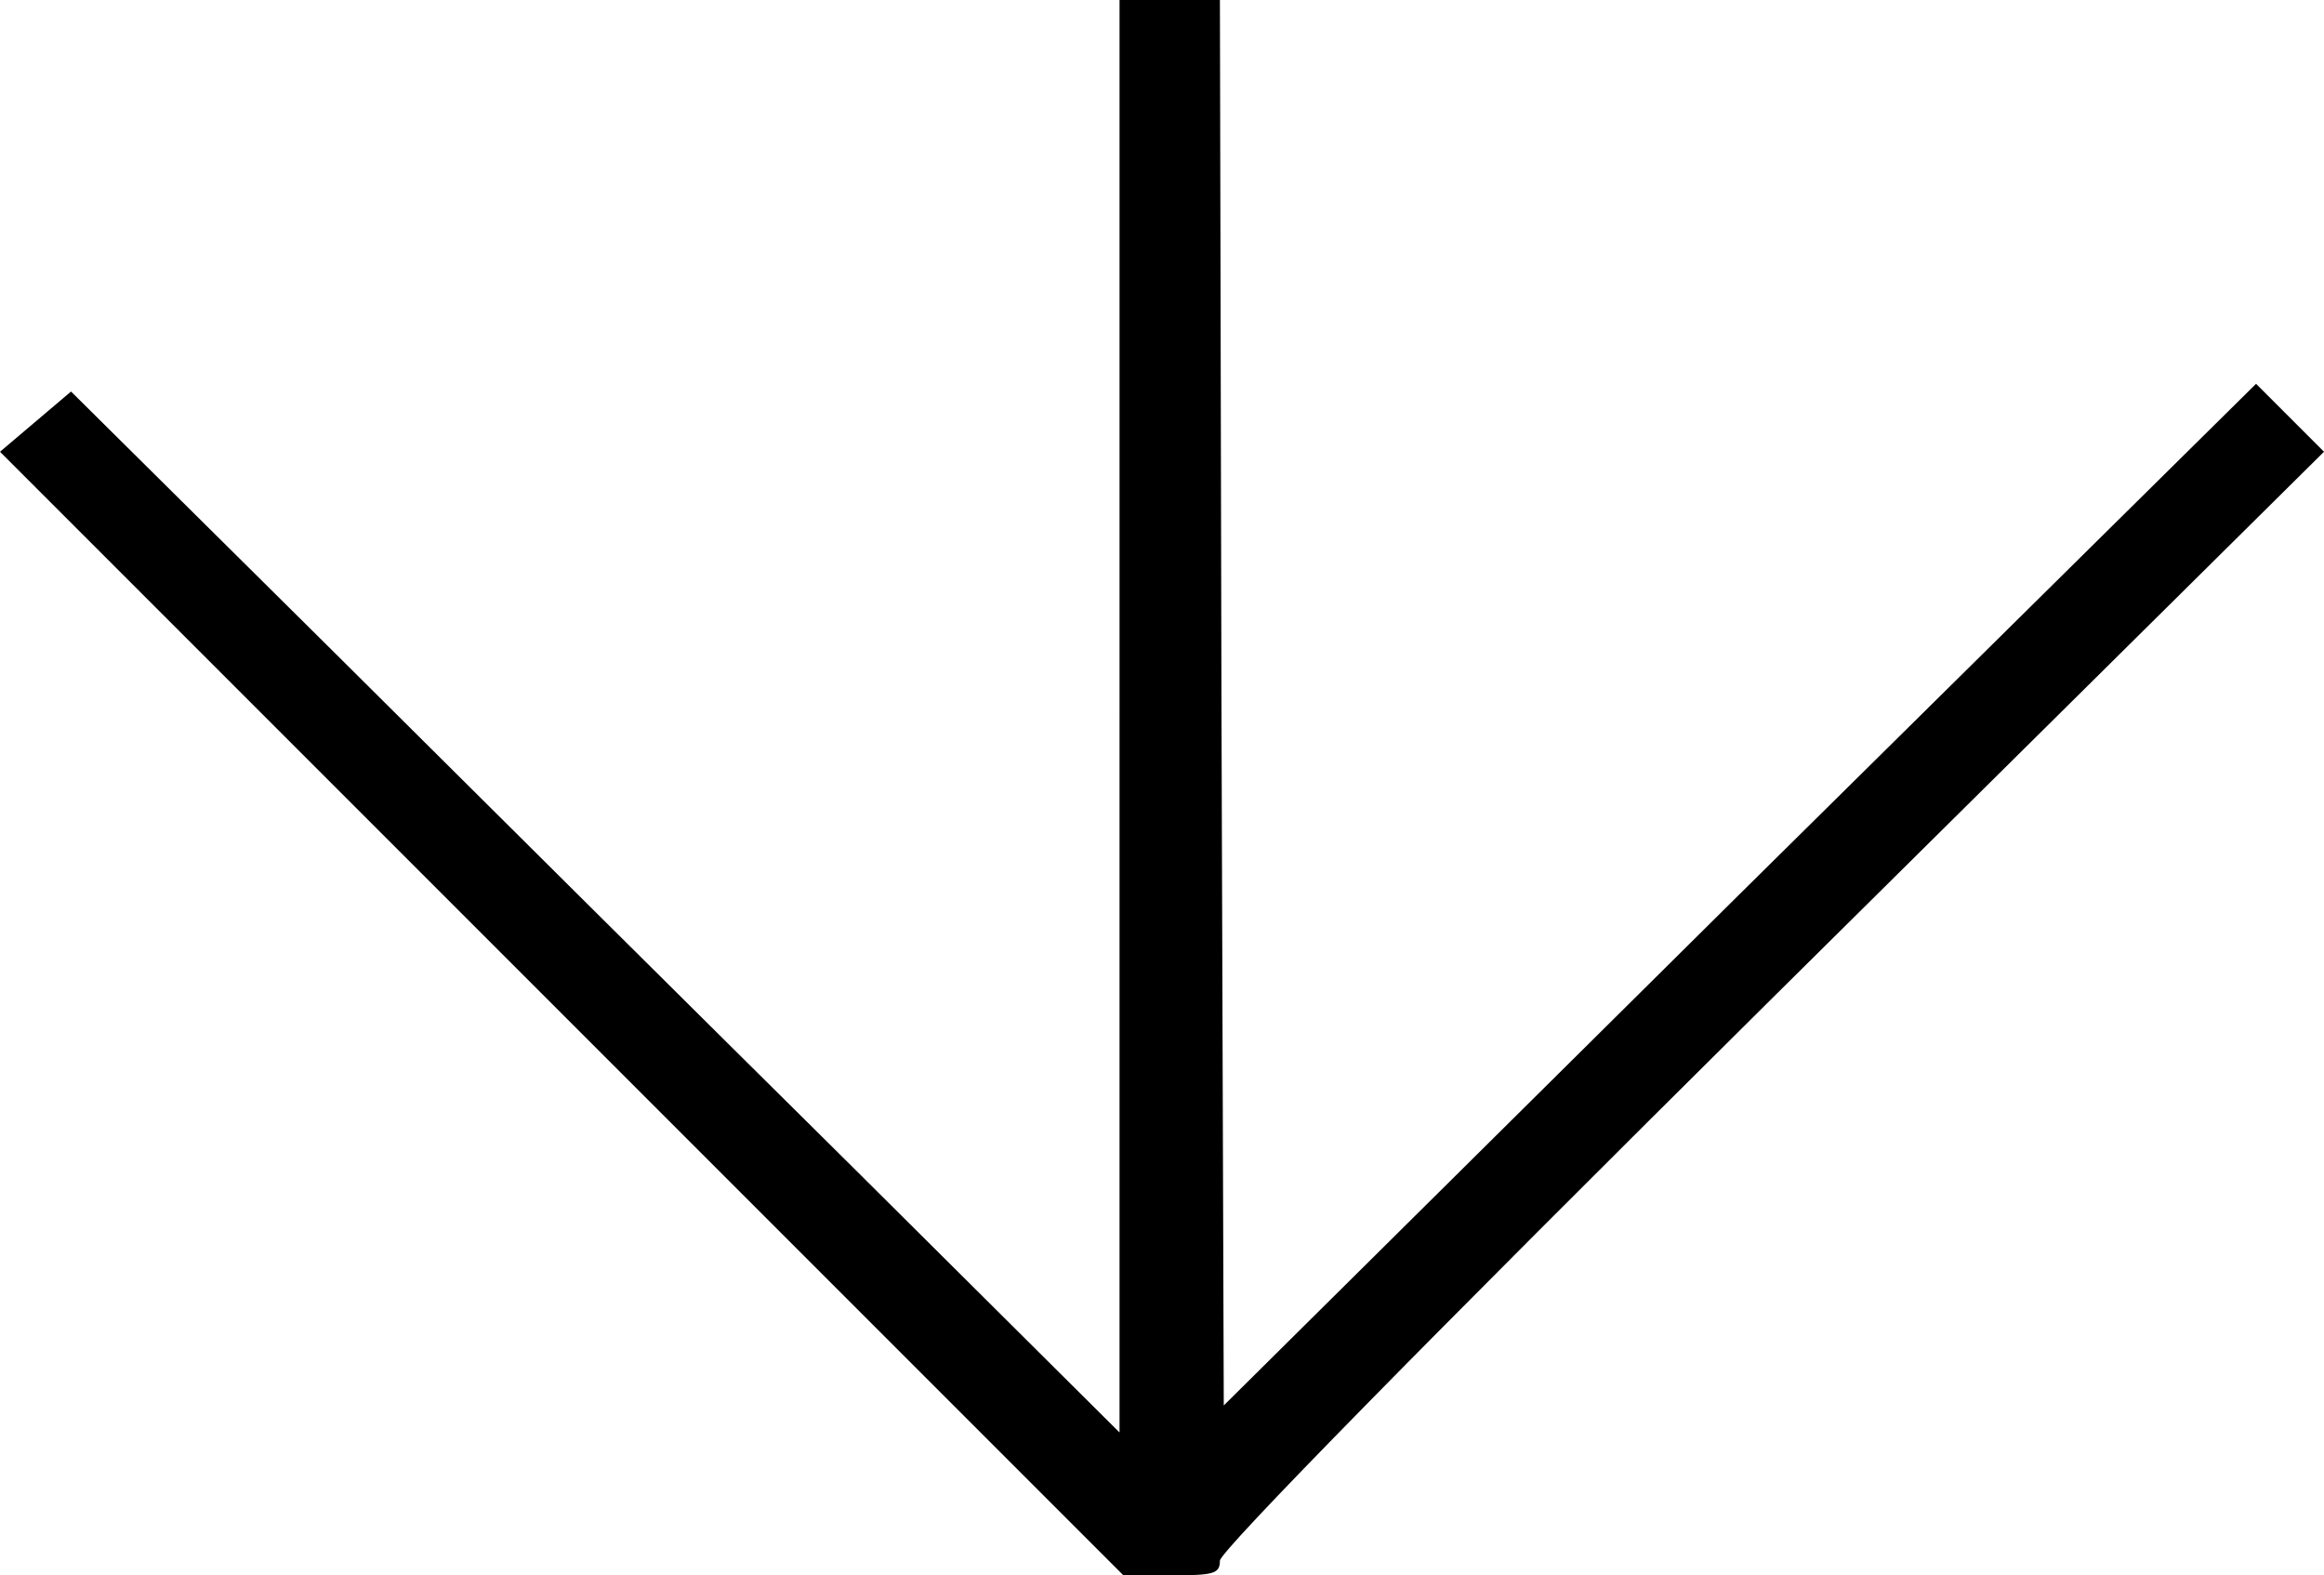
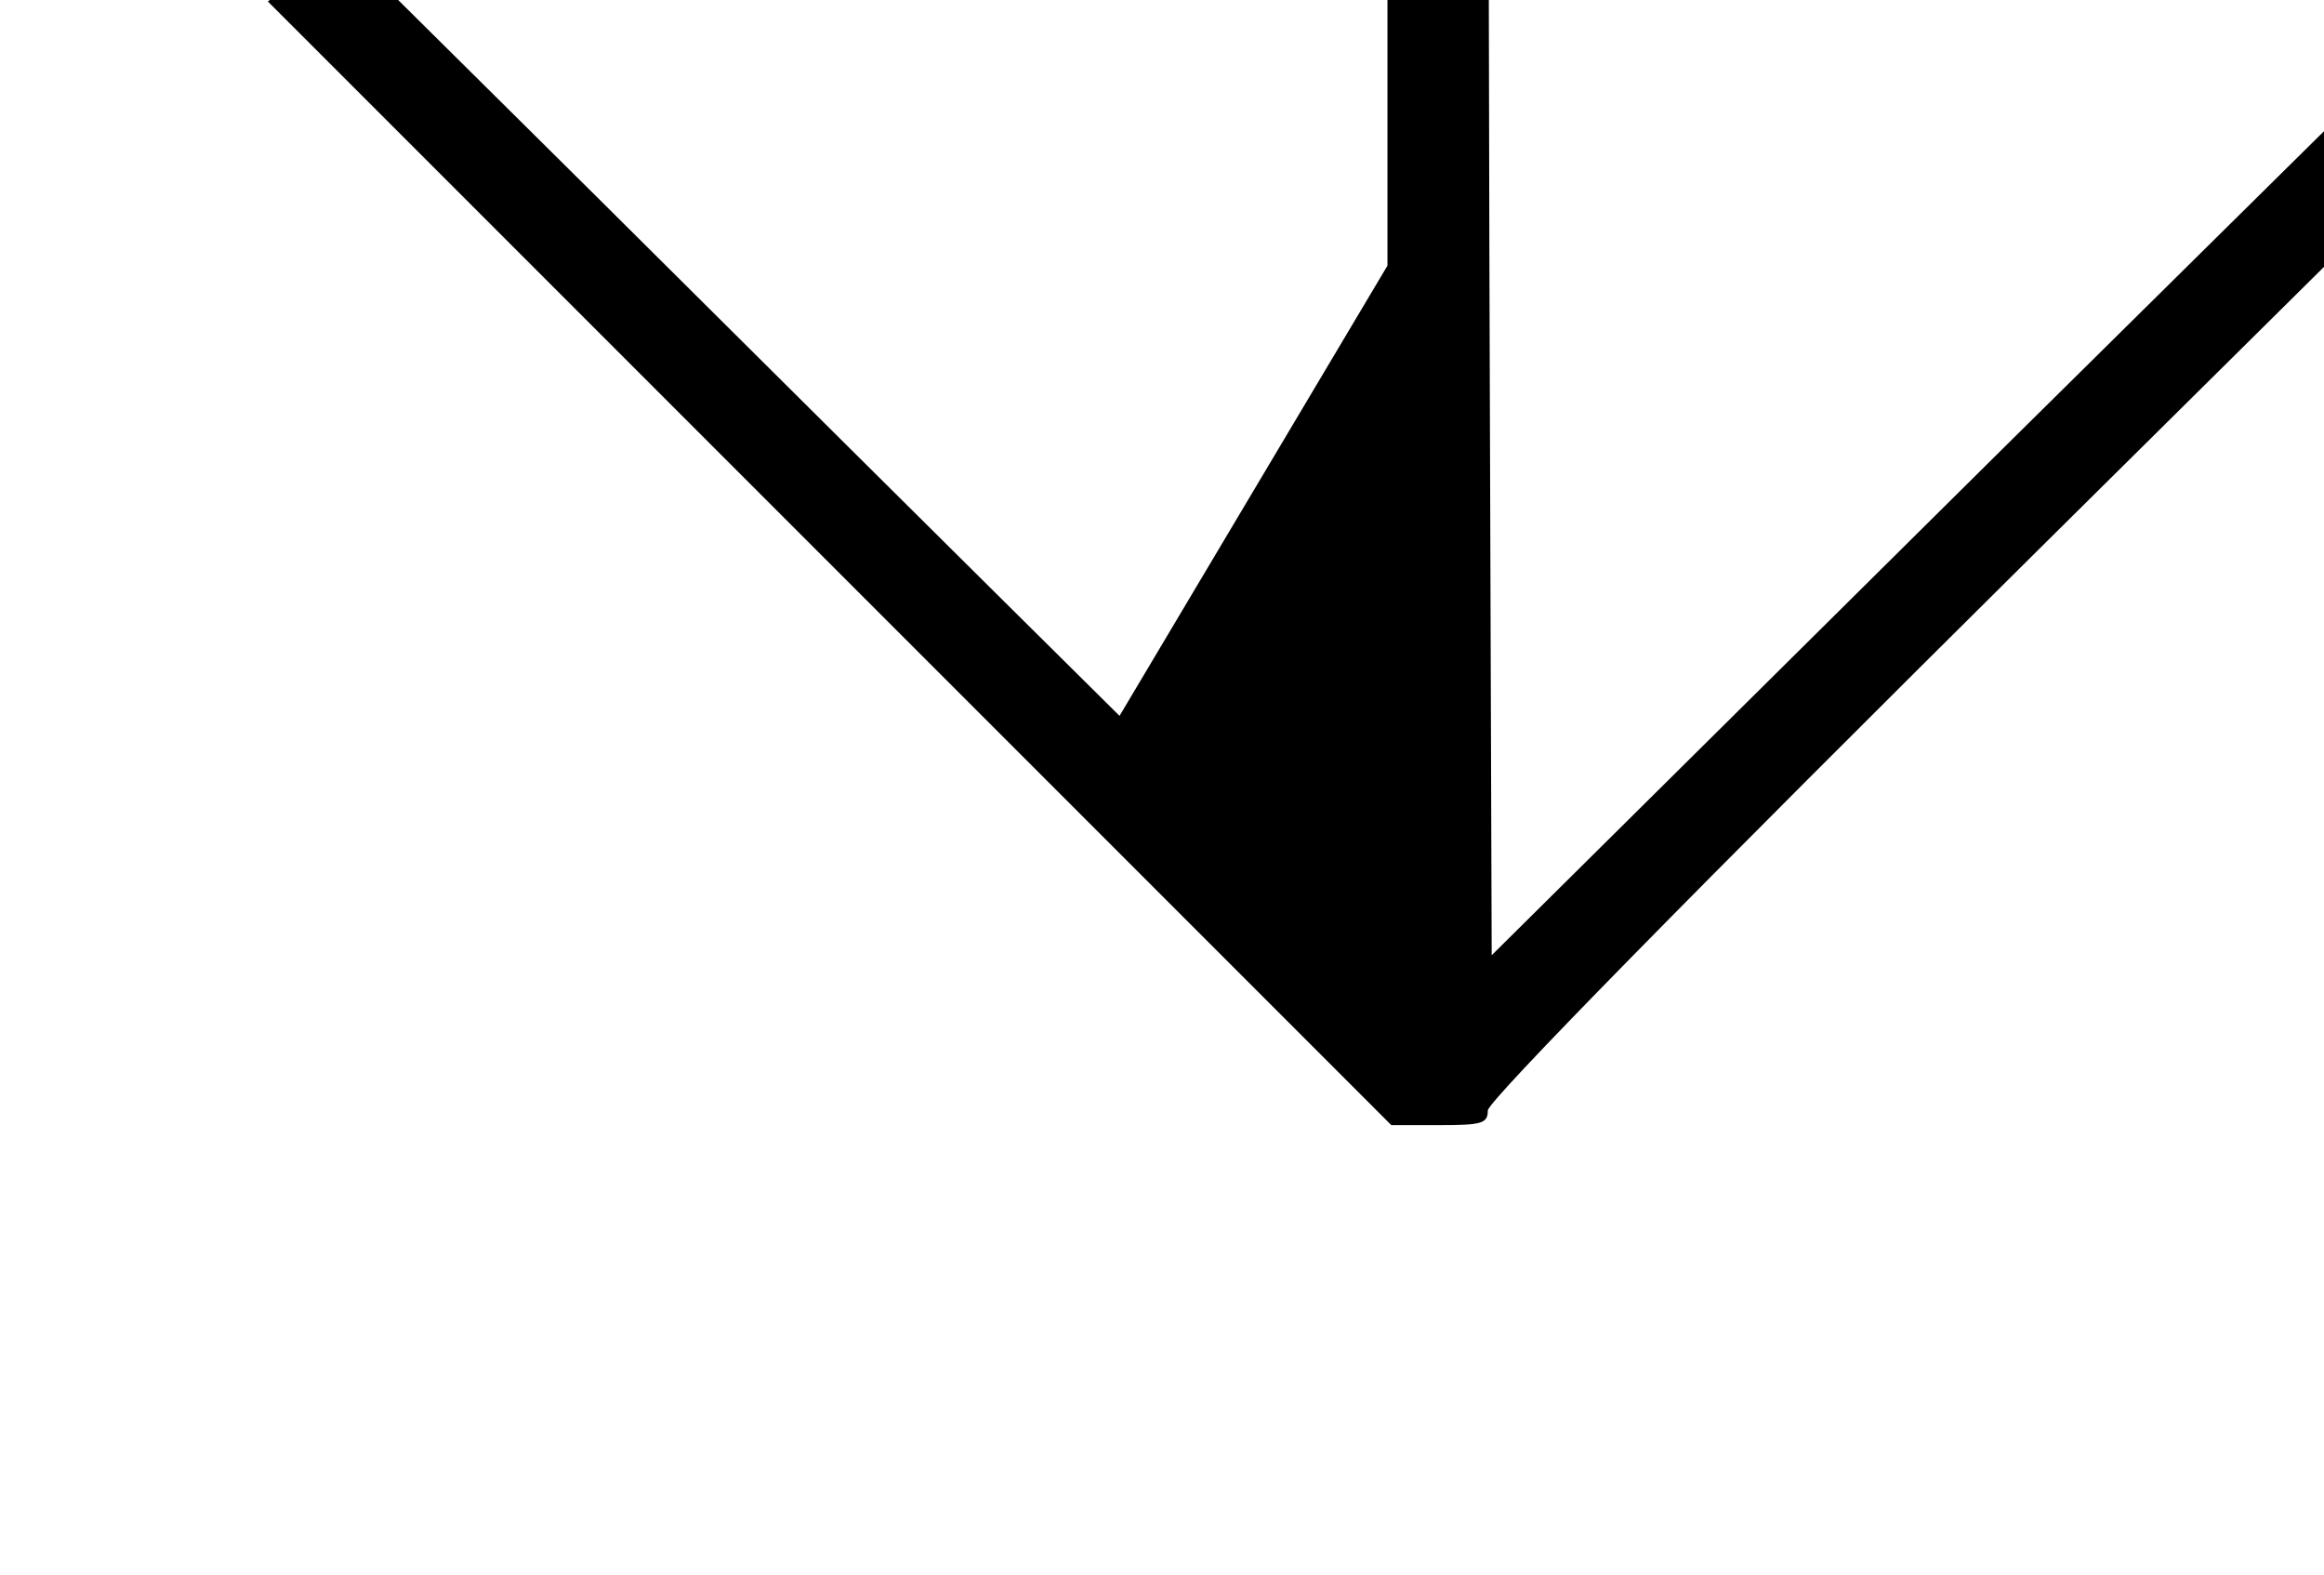
<svg xmlns="http://www.w3.org/2000/svg" version="1.0" width="301pt" height="204pt" viewBox="0 0 301 204" preserveAspectRatio="xMidYMid meet">
  <g transform="translate(0,204) scale(0.1,-0.1)" fill="#000000" stroke="none">
-     <path d="M1450 1113 l0 -928 -347 345 c-192 190 -497 493 -679 674 l-332 329 -46 -39 -46 -39 727 -727 728 -728 62 0 c55 0 63 2 63 19 0 12 263 280 715 728 l715 708 -44 44 -44 44 -669 -661 -668 -662 -3 910 -2 910 -65 0 -65 0 0 -927z" />
+     <path d="M1450 1113 c-192 190 -497 493 -679 674 l-332 329 -46 -39 -46 -39 727 -727 728 -728 62 0 c55 0 63 2 63 19 0 12 263 280 715 728 l715 708 -44 44 -44 44 -669 -661 -668 -662 -3 910 -2 910 -65 0 -65 0 0 -927z" />
  </g>
</svg>